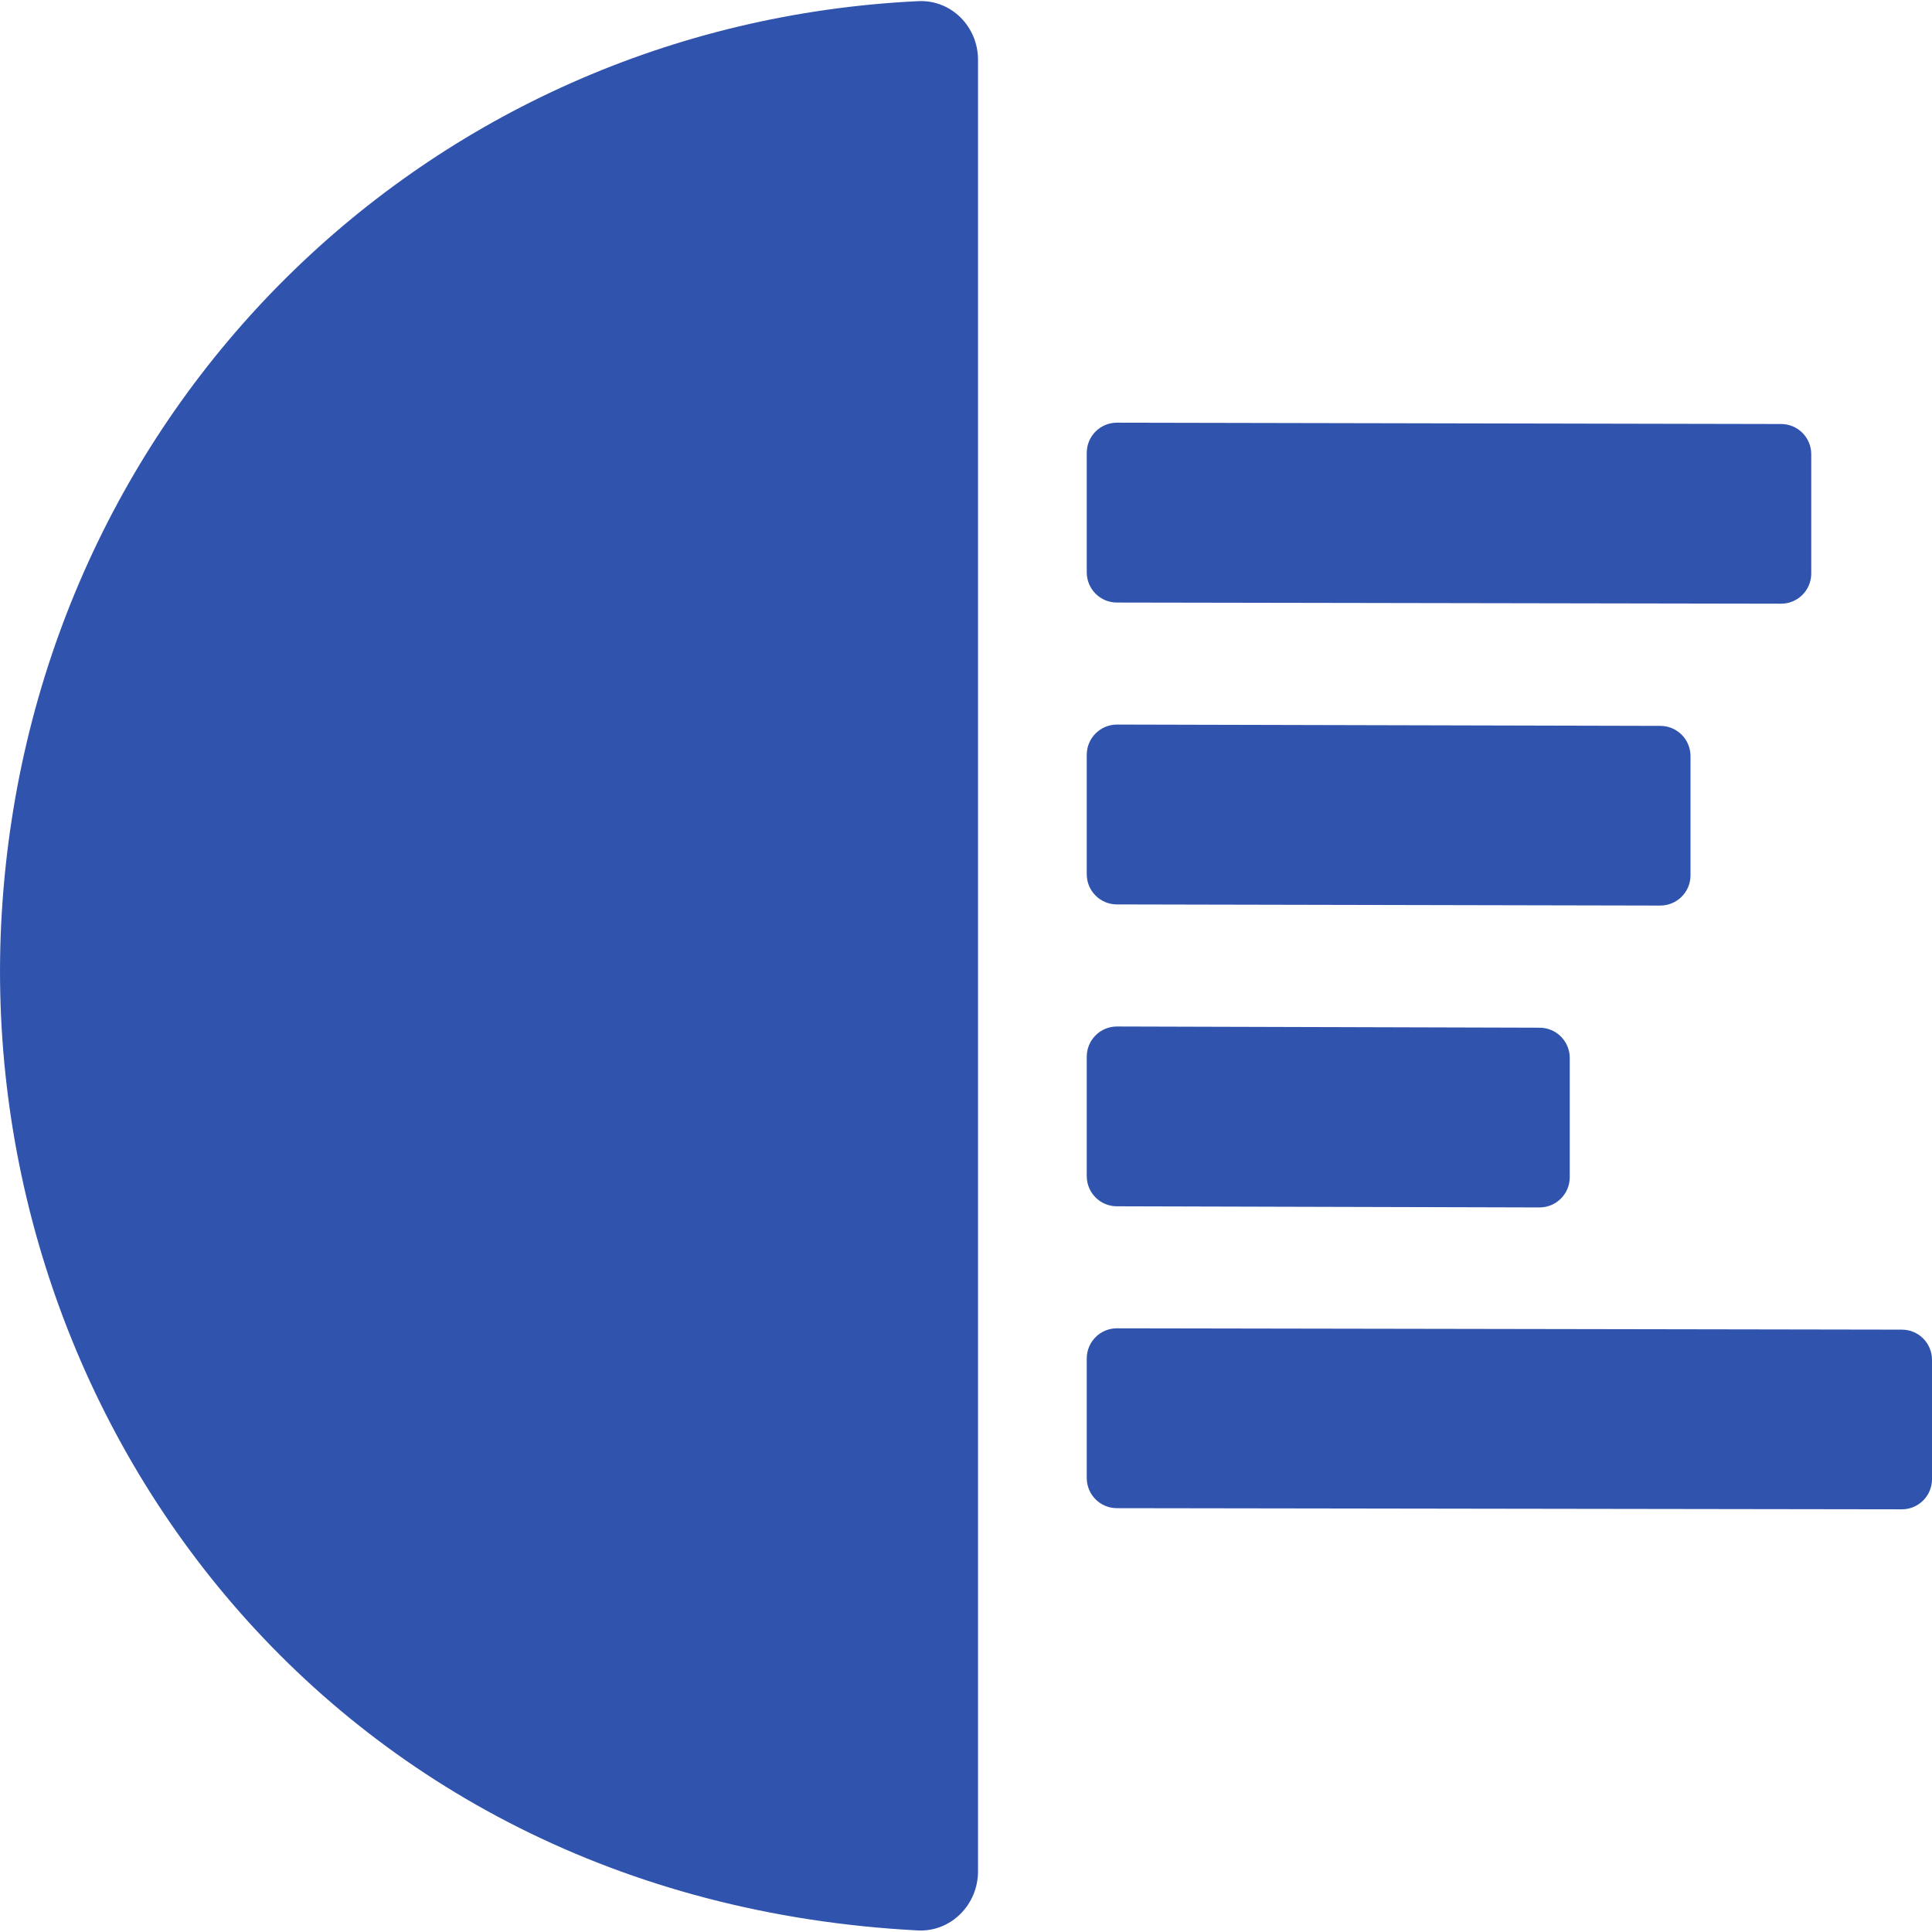
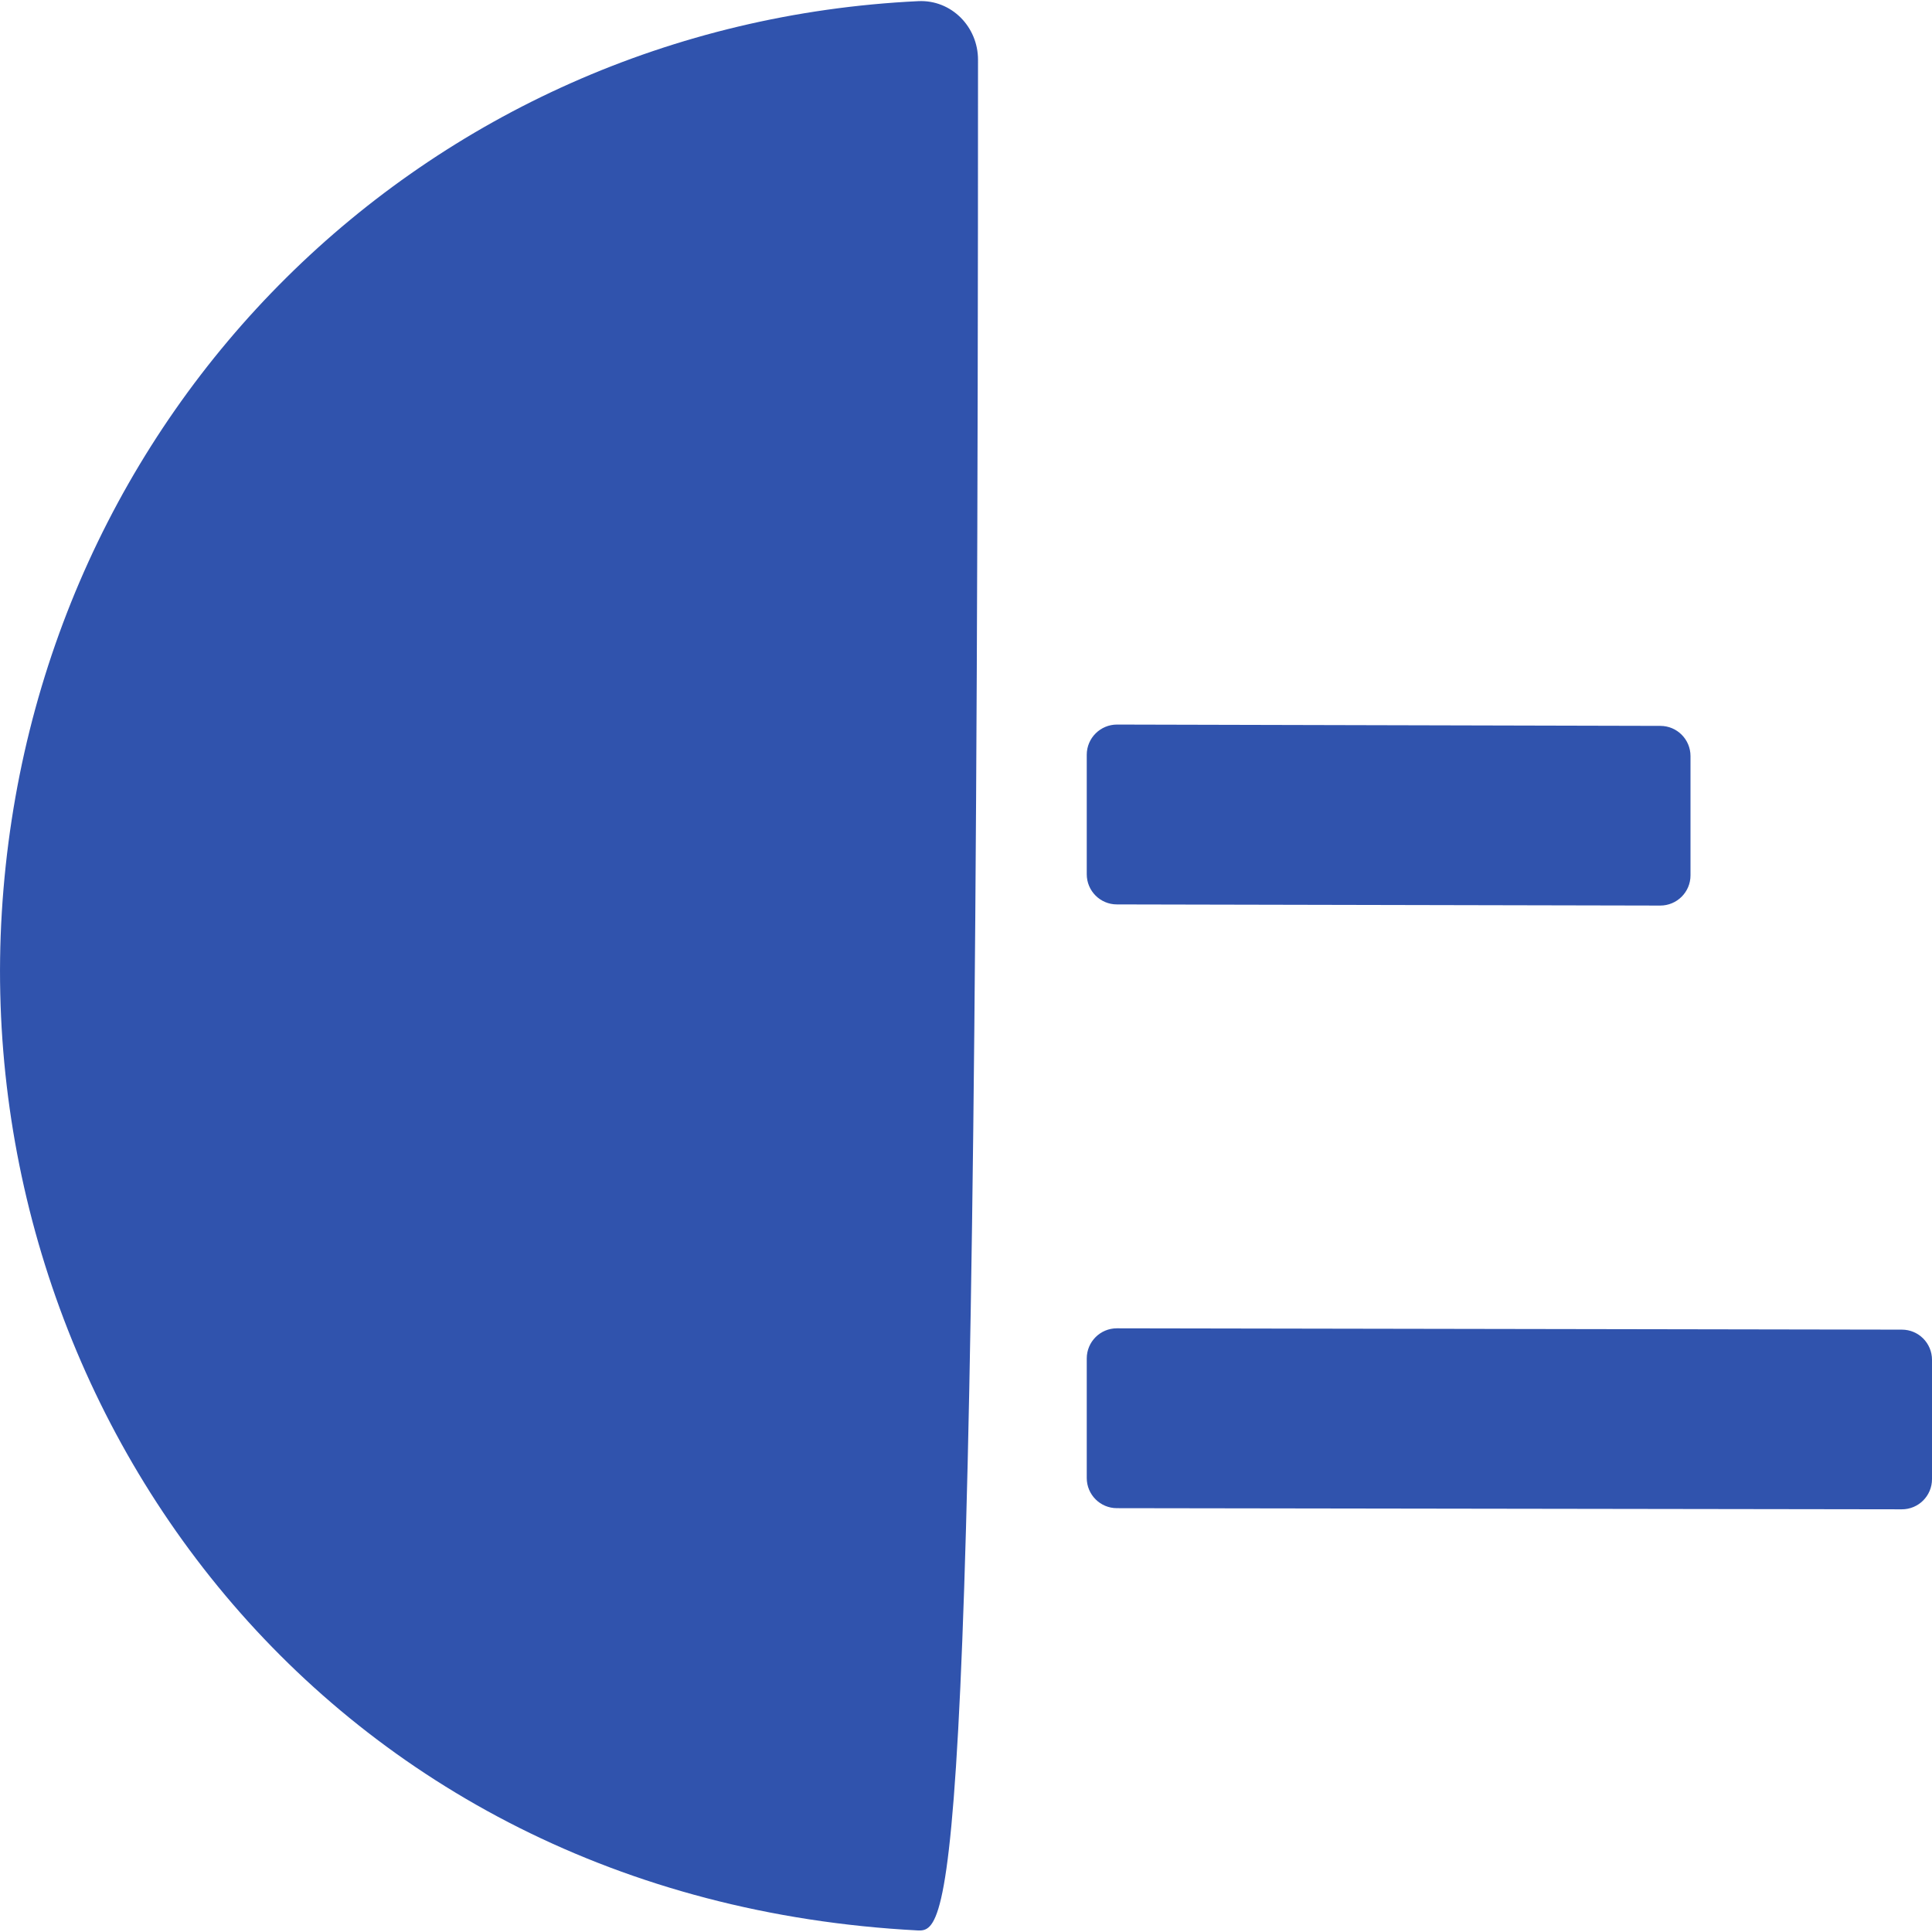
<svg xmlns="http://www.w3.org/2000/svg" width="32" height="32" viewBox="0 0 32 32" fill="none">
  <g clip-path="url(#clip0_718_27)">
-     <path d="M0.03 15.111C0.534 6.812 7.031 0.411 15.21 0.019C15.757 -0.007 16.199 0.442 16.199 0.99L16.199 30.996C16.199 31.548 15.75 32.003 15.199 31.974C5.344 31.457 -0.469 23.313 0.03 15.111Z" fill="#3053AD" />
+     <path d="M0.03 15.111C0.534 6.812 7.031 0.411 15.21 0.019C15.757 -0.007 16.199 0.442 16.199 0.99C16.199 31.548 15.75 32.003 15.199 31.974C5.344 31.457 -0.469 23.313 0.03 15.111Z" fill="#3053AD" />
    <path d="M18.501 22.001L31.501 22.023C31.777 22.023 32 22.247 32 22.523V24.499C32 24.776 31.776 25 31.499 24.999L18.499 24.98C18.223 24.98 18 24.756 18 24.48V22.501C18 22.224 18.224 22 18.501 22.001Z" fill="#3053AD" />
-     <path d="M18.501 7.001L29.501 7.023C29.777 7.023 30 7.247 30 7.523V9.499C30 9.776 29.776 10 29.499 9.999L18.499 9.98C18.223 9.98 18 9.756 18 9.48V7.501C18 7.224 18.224 7 18.501 7.001Z" fill="#3053AD" />
-     <path d="M18.502 17.002L25.502 17.022C25.777 17.023 26 17.247 26 17.522V19.499C26 19.775 25.775 19.999 25.499 19.999L18.499 19.98C18.223 19.98 18 19.756 18 19.48V17.502C18 17.225 18.225 17.001 18.502 17.002Z" fill="#3053AD" />
    <path d="M18.501 12.001L27.501 12.023C27.777 12.023 28 12.247 28 12.523V14.499C28 14.775 27.776 14.999 27.499 14.999L18.499 14.98C18.223 14.98 18 14.756 18 14.48V12.501C18 12.225 18.225 12.001 18.501 12.001Z" fill="#3053AD" />
  </g>
  <defs>
    <clipPath id="clip0_718_27">
      <rect width="32" height="32" fill="white" />
    </clipPath>
  </defs>
</svg>